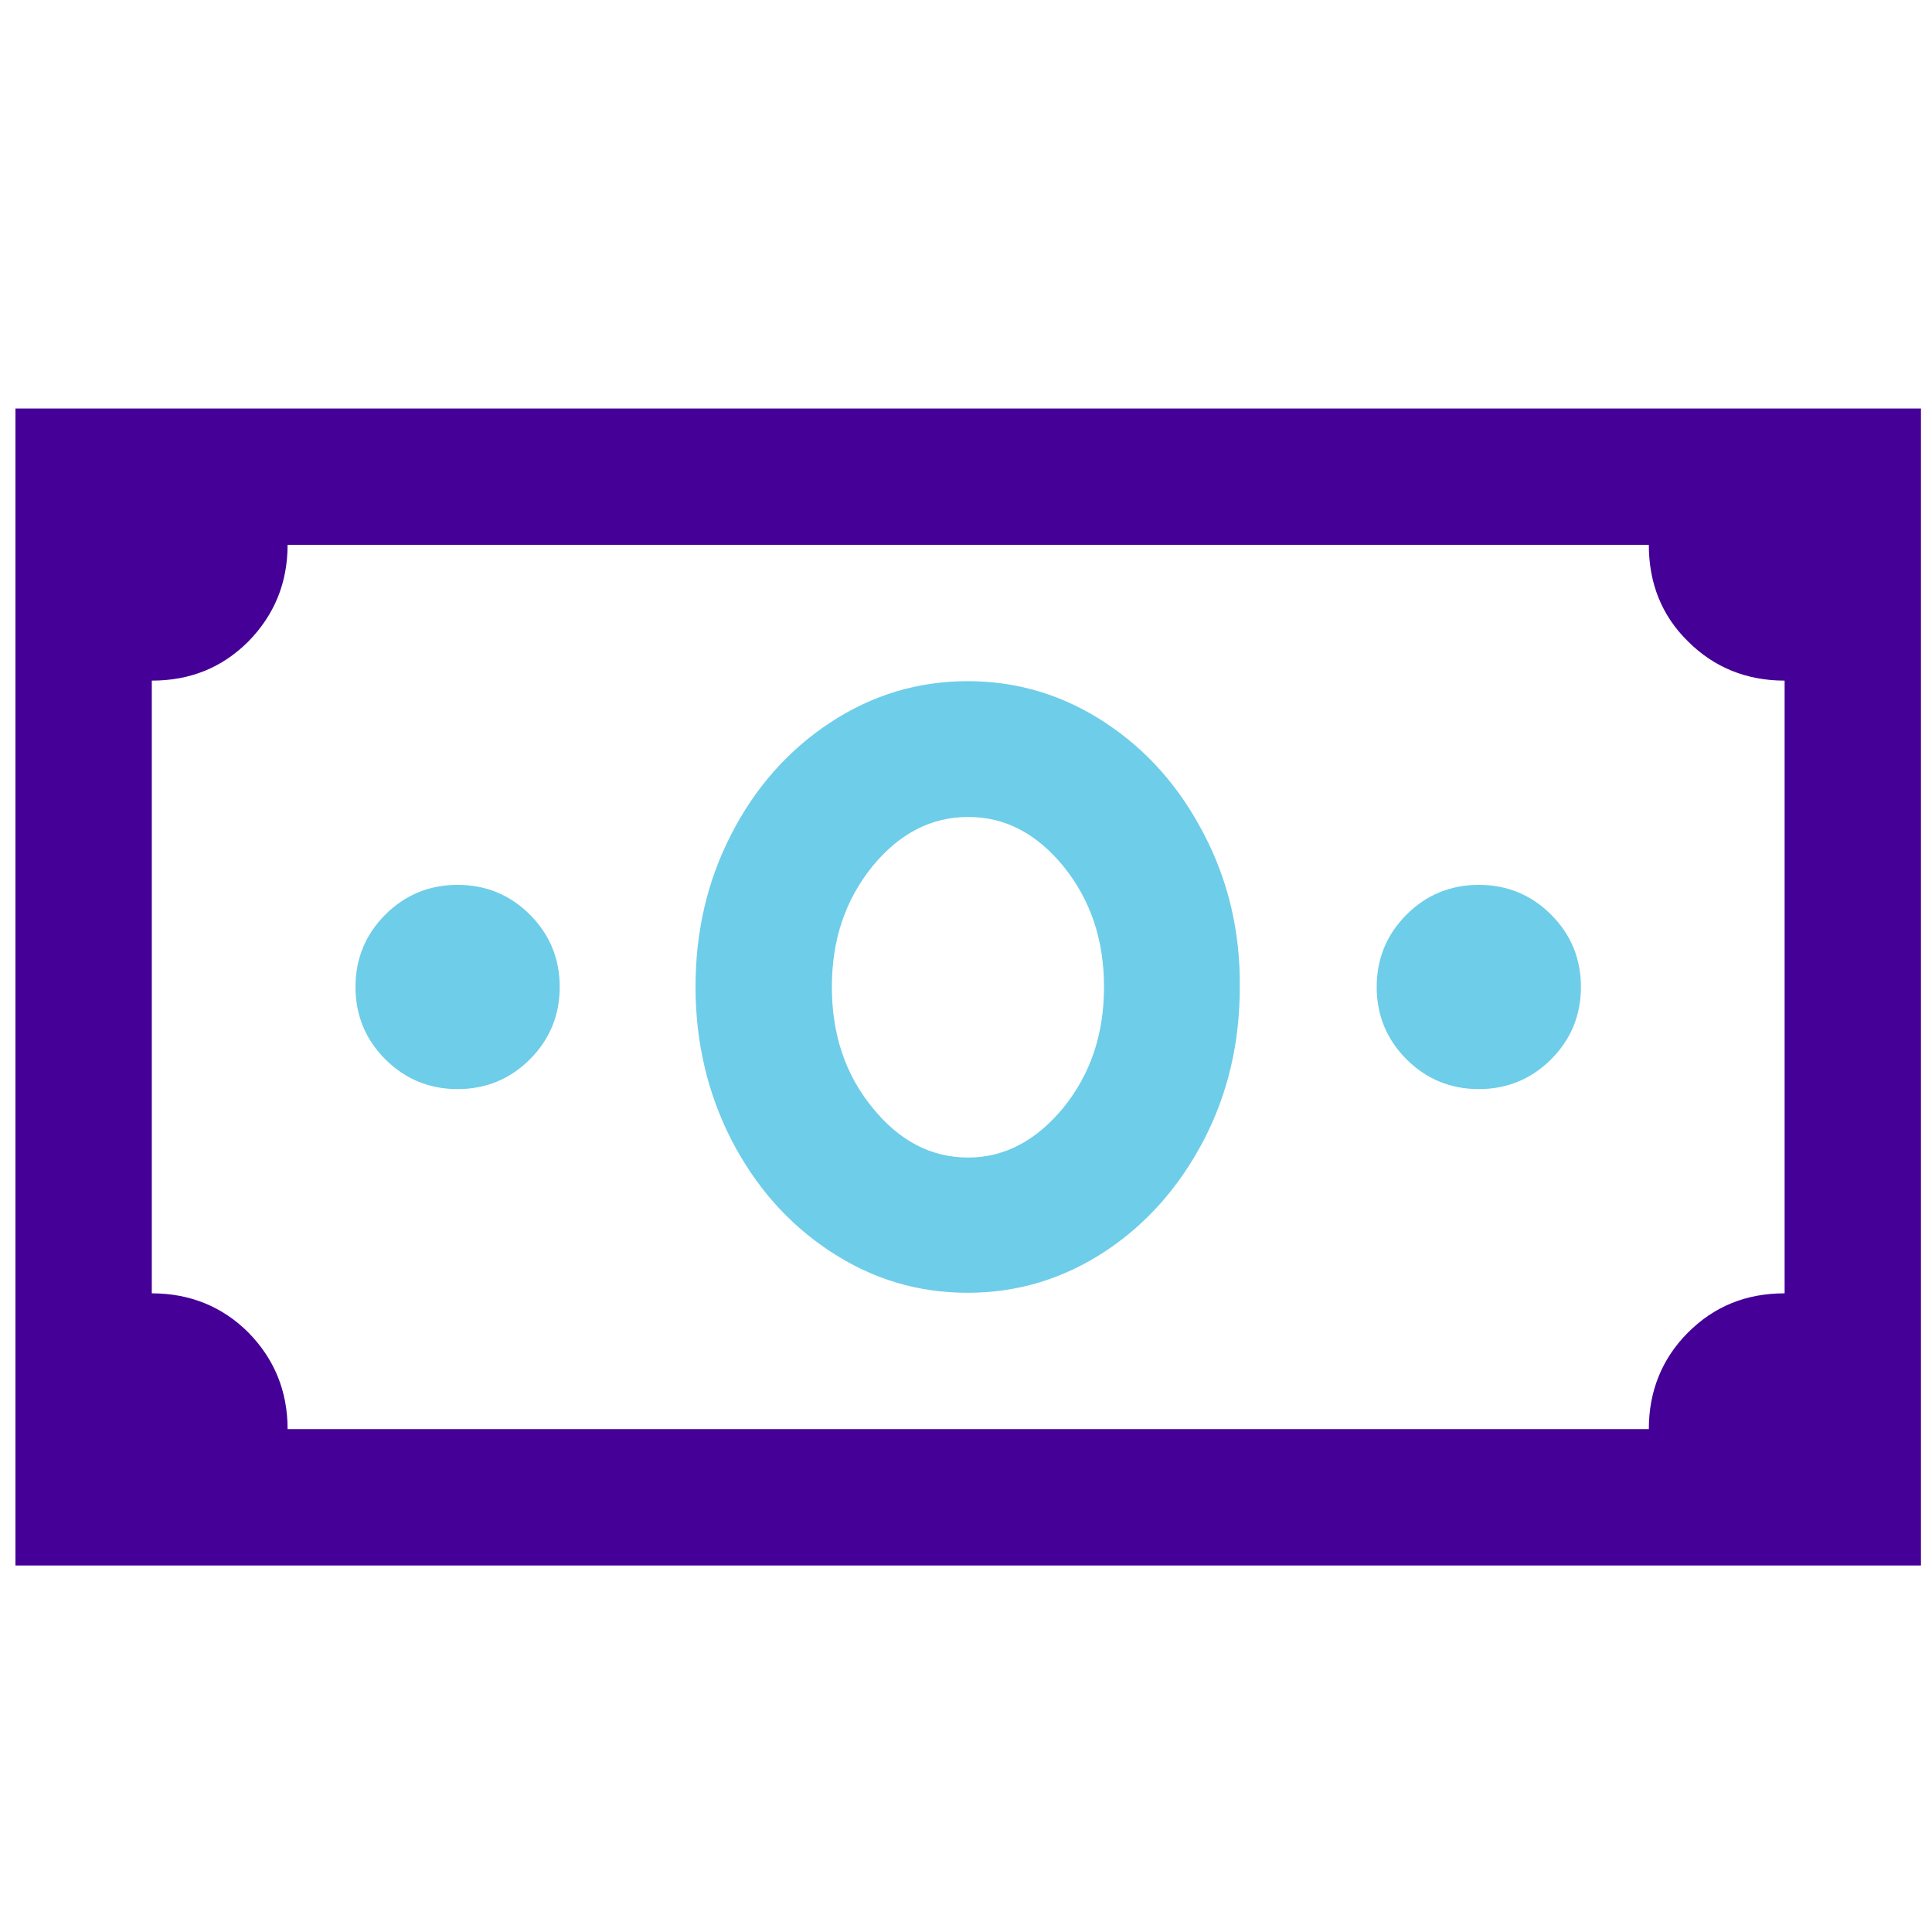
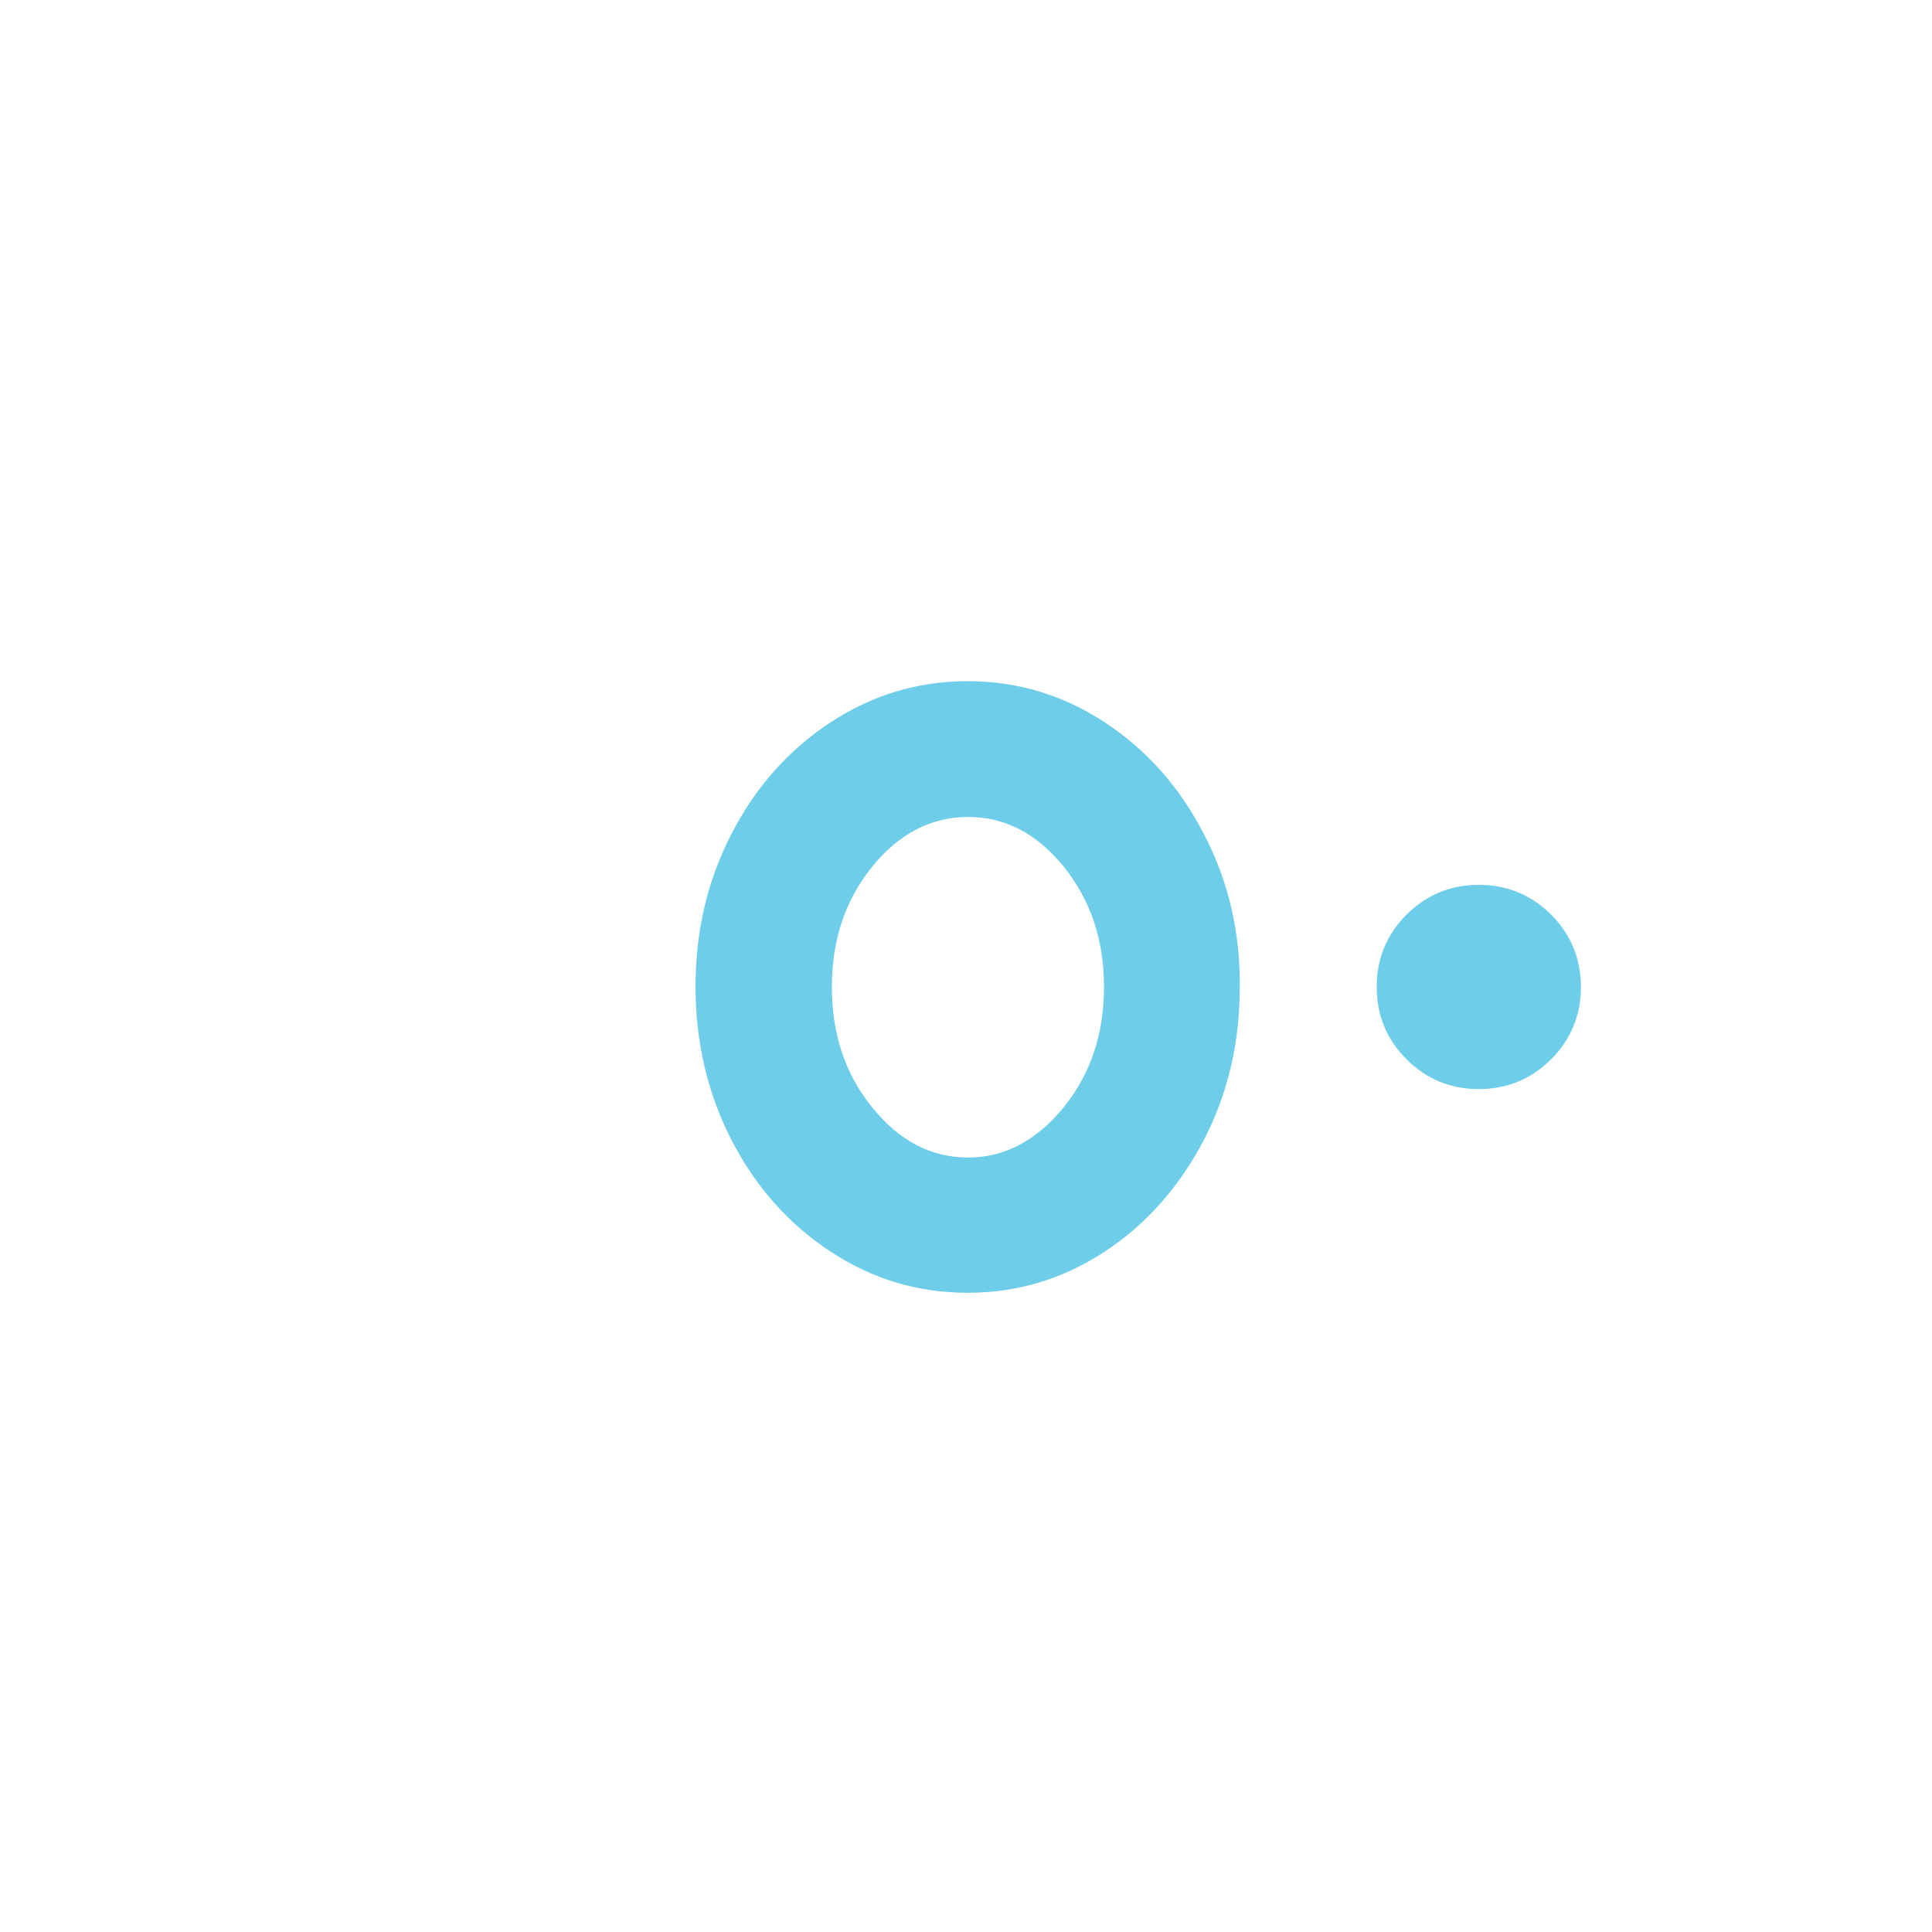
<svg xmlns="http://www.w3.org/2000/svg" id="Layer_1" x="0px" y="0px" viewBox="0 0 350 350" style="enable-background:new 0 0 350 350;" xml:space="preserve">
  <style type="text/css">	.st0{fill:#450097;}	.st1{fill:#6ECDE9;}</style>
  <g>
    <g>
-       <path class="st0" d="M348,74v209.6H2.8V74H348z M45,116.2c-4.8,4.8-10.6,7.1-17.5,7.1v111c6.9,0,12.8,2.4,17.5,7.1   c4.7,4.8,7.1,10.6,7.1,17.5h246.6c0-6.9,2.4-12.8,7.1-17.5c4.8-4.8,10.6-7.1,17.5-7.1v-111c-6.9,0-12.8-2.4-17.5-7.1   c-4.8-4.7-7.1-10.6-7.1-17.5H52.1C52.1,105.6,49.7,111.4,45,116.2z" />
-     </g>
-     <path class="st1" d="M96,165.7c3.6,3.6,5.4,8,5.4,13.1c0,5.1-1.8,9.5-5.4,13.1c-3.6,3.6-8,5.4-13.1,5.4c-5.1,0-9.5-1.8-13.1-5.4  c-3.6-3.6-5.4-8-5.4-13.1c0-5.1,1.8-9.5,5.4-13.1c3.6-3.6,8-5.4,13.1-5.4C88,160.3,92.4,162.1,96,165.7z" />
+       </g>
    <path class="st1" d="M218.1,151.1c-4.4-8.5-10.3-15.2-17.9-20.2c-7.6-5-15.9-7.5-24.9-7.5c-9,0-17.3,2.5-24.9,7.5  c-7.6,5-13.6,11.8-17.9,20.2c-4.4,8.5-6.5,17.7-6.5,27.7c0,10,2.2,19.3,6.5,27.7c4.4,8.5,10.3,15.2,17.9,20.2  c7.6,5,15.8,7.5,24.9,7.5c9,0,17.3-2.5,24.9-7.5c7.6-5,13.5-11.8,17.9-20.2c4.4-8.5,6.5-17.7,6.5-27.7  C224.7,168.8,222.5,159.5,218.1,151.1z M192.7,200.6c-4.9,6-10.7,9.1-17.3,9.1c-6.7,0-12.5-3-17.4-9.1c-4.9-6-7.3-13.3-7.3-21.8  c0-8.5,2.4-15.7,7.3-21.8c4.9-6,10.7-9,17.4-9c6.7,0,12.4,3,17.3,9c4.9,6.1,7.3,13.3,7.3,21.8C200,187.3,197.6,194.5,192.7,200.6z" />
    <path class="st1" d="M281,165.7c3.6,3.6,5.4,8,5.4,13.1c0,5.1-1.8,9.5-5.4,13.1c-3.6,3.6-8,5.4-13.1,5.4c-5.1,0-9.5-1.8-13.1-5.4  c-3.6-3.6-5.4-8-5.4-13.1c0-5.1,1.8-9.5,5.4-13.1c3.6-3.6,8-5.4,13.1-5.4C273,160.3,277.4,162.1,281,165.7z" />
  </g>
</svg>